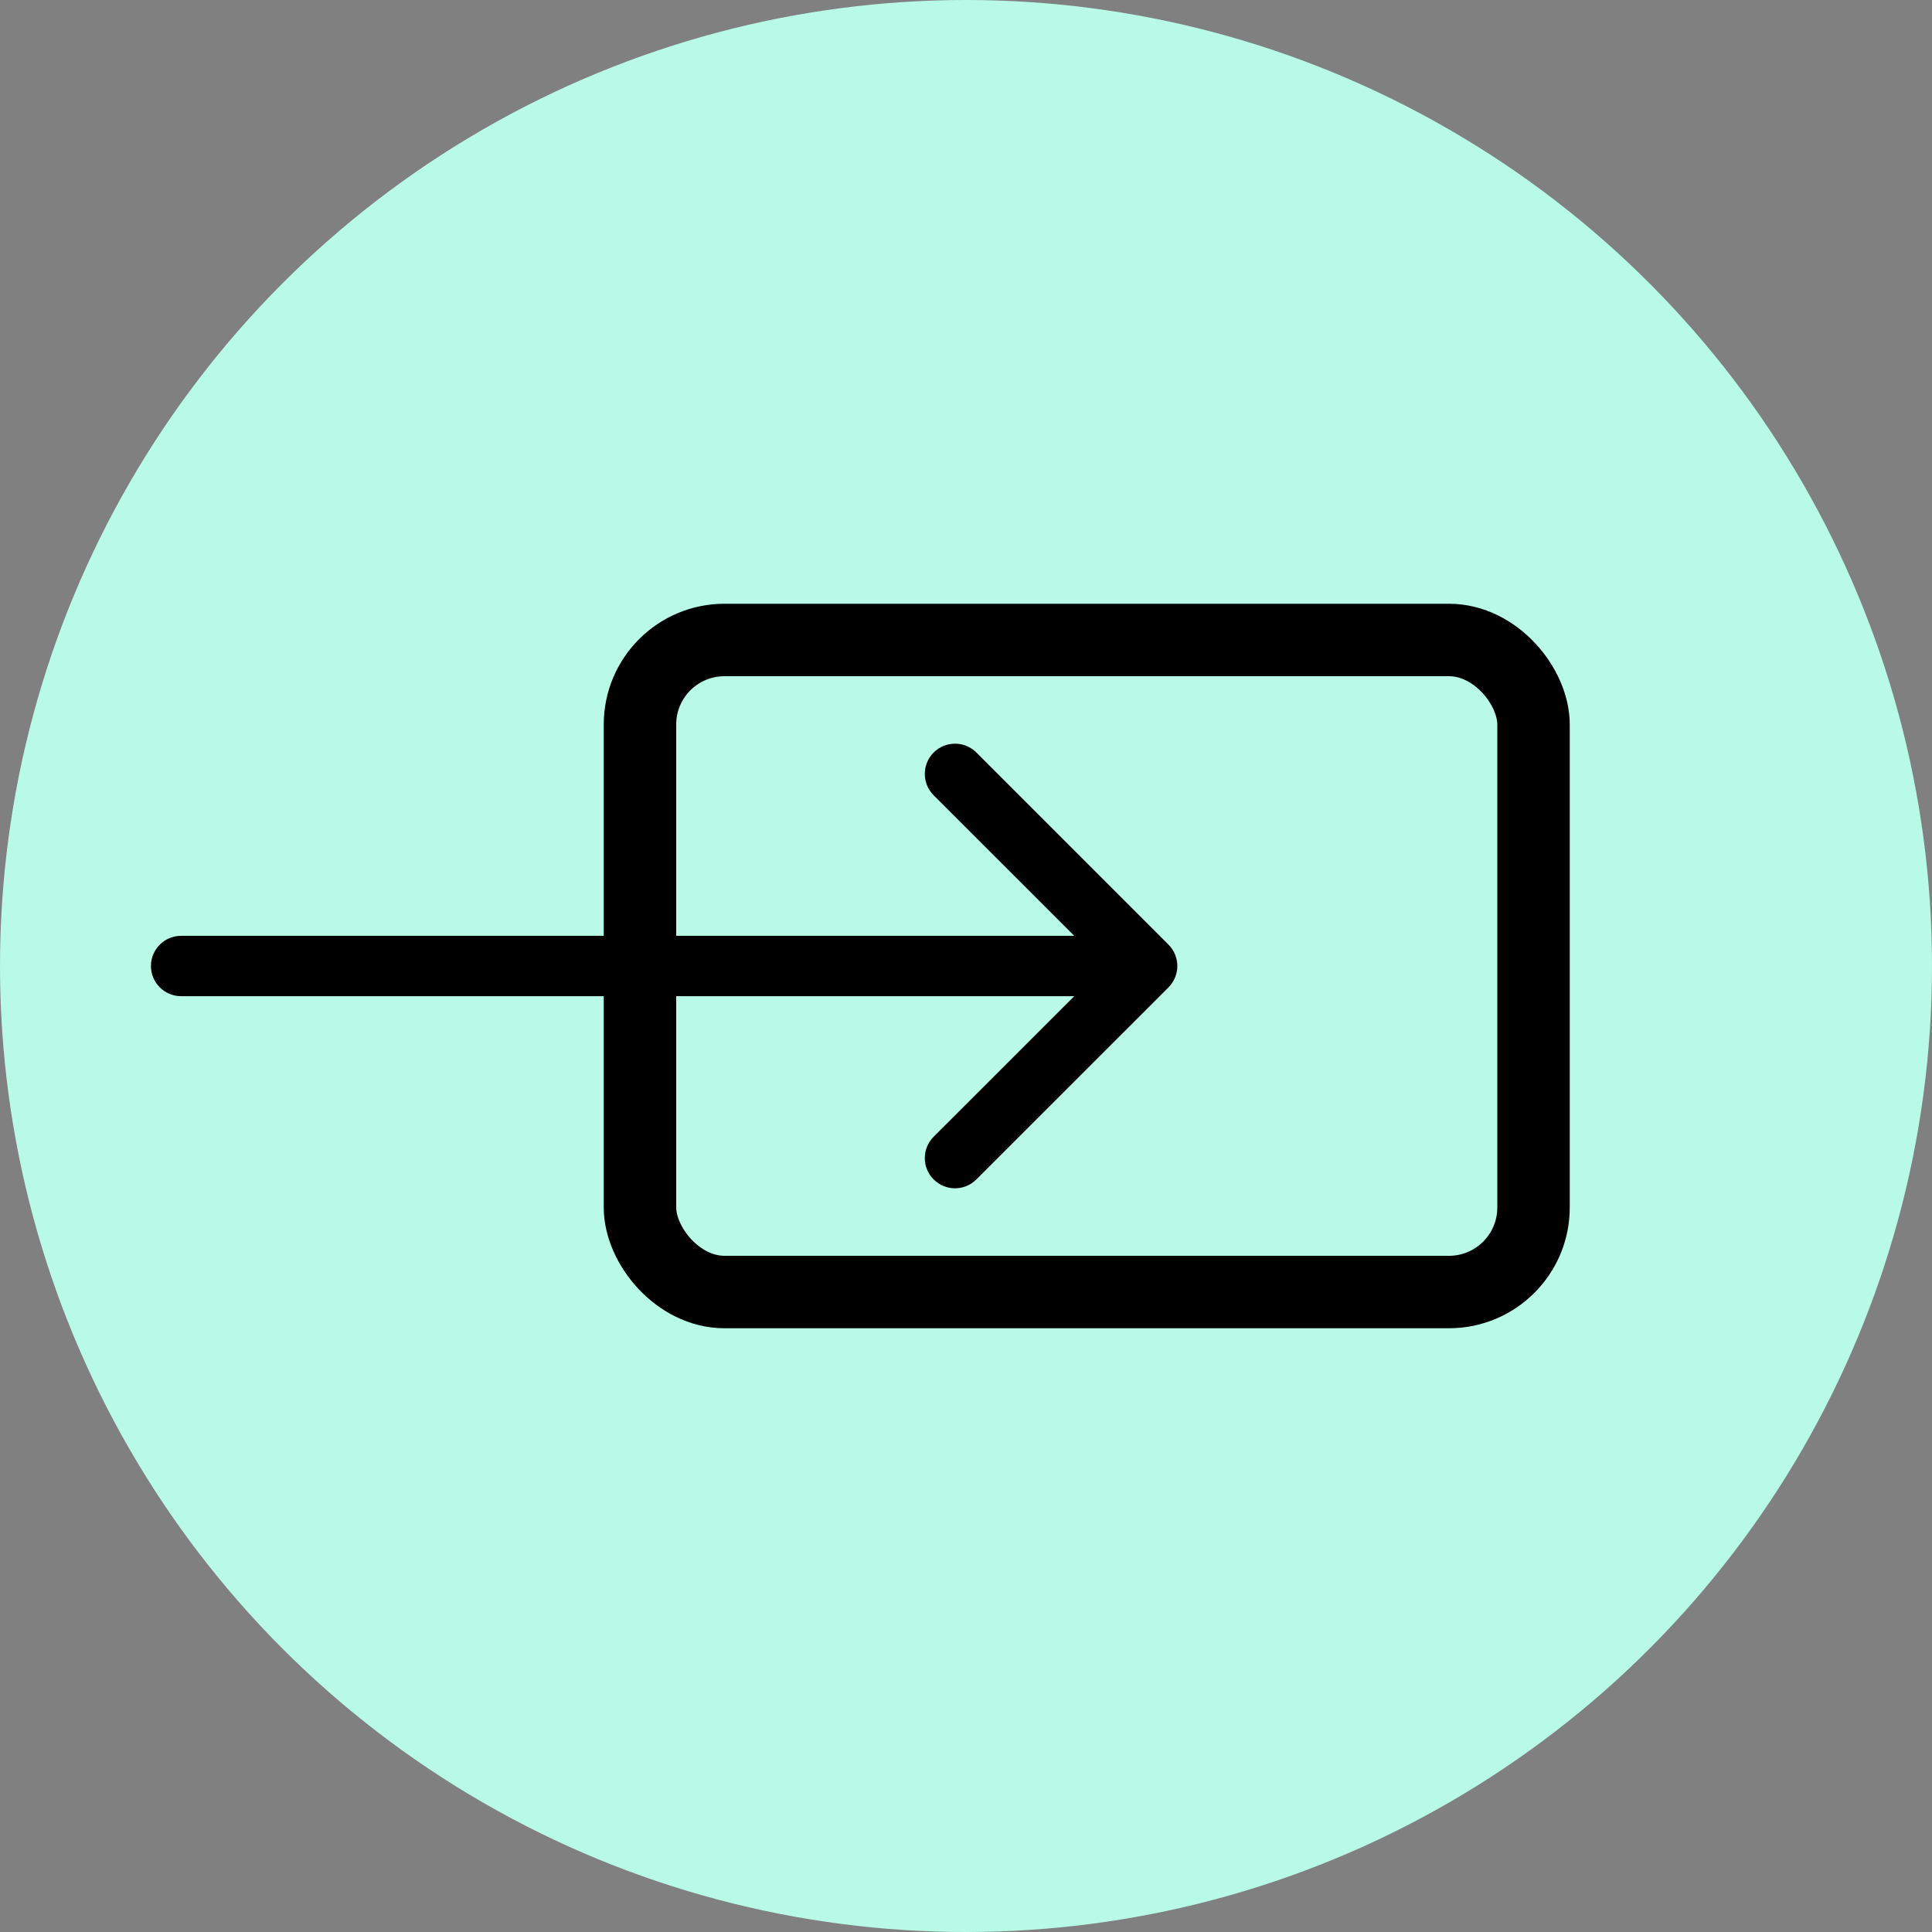
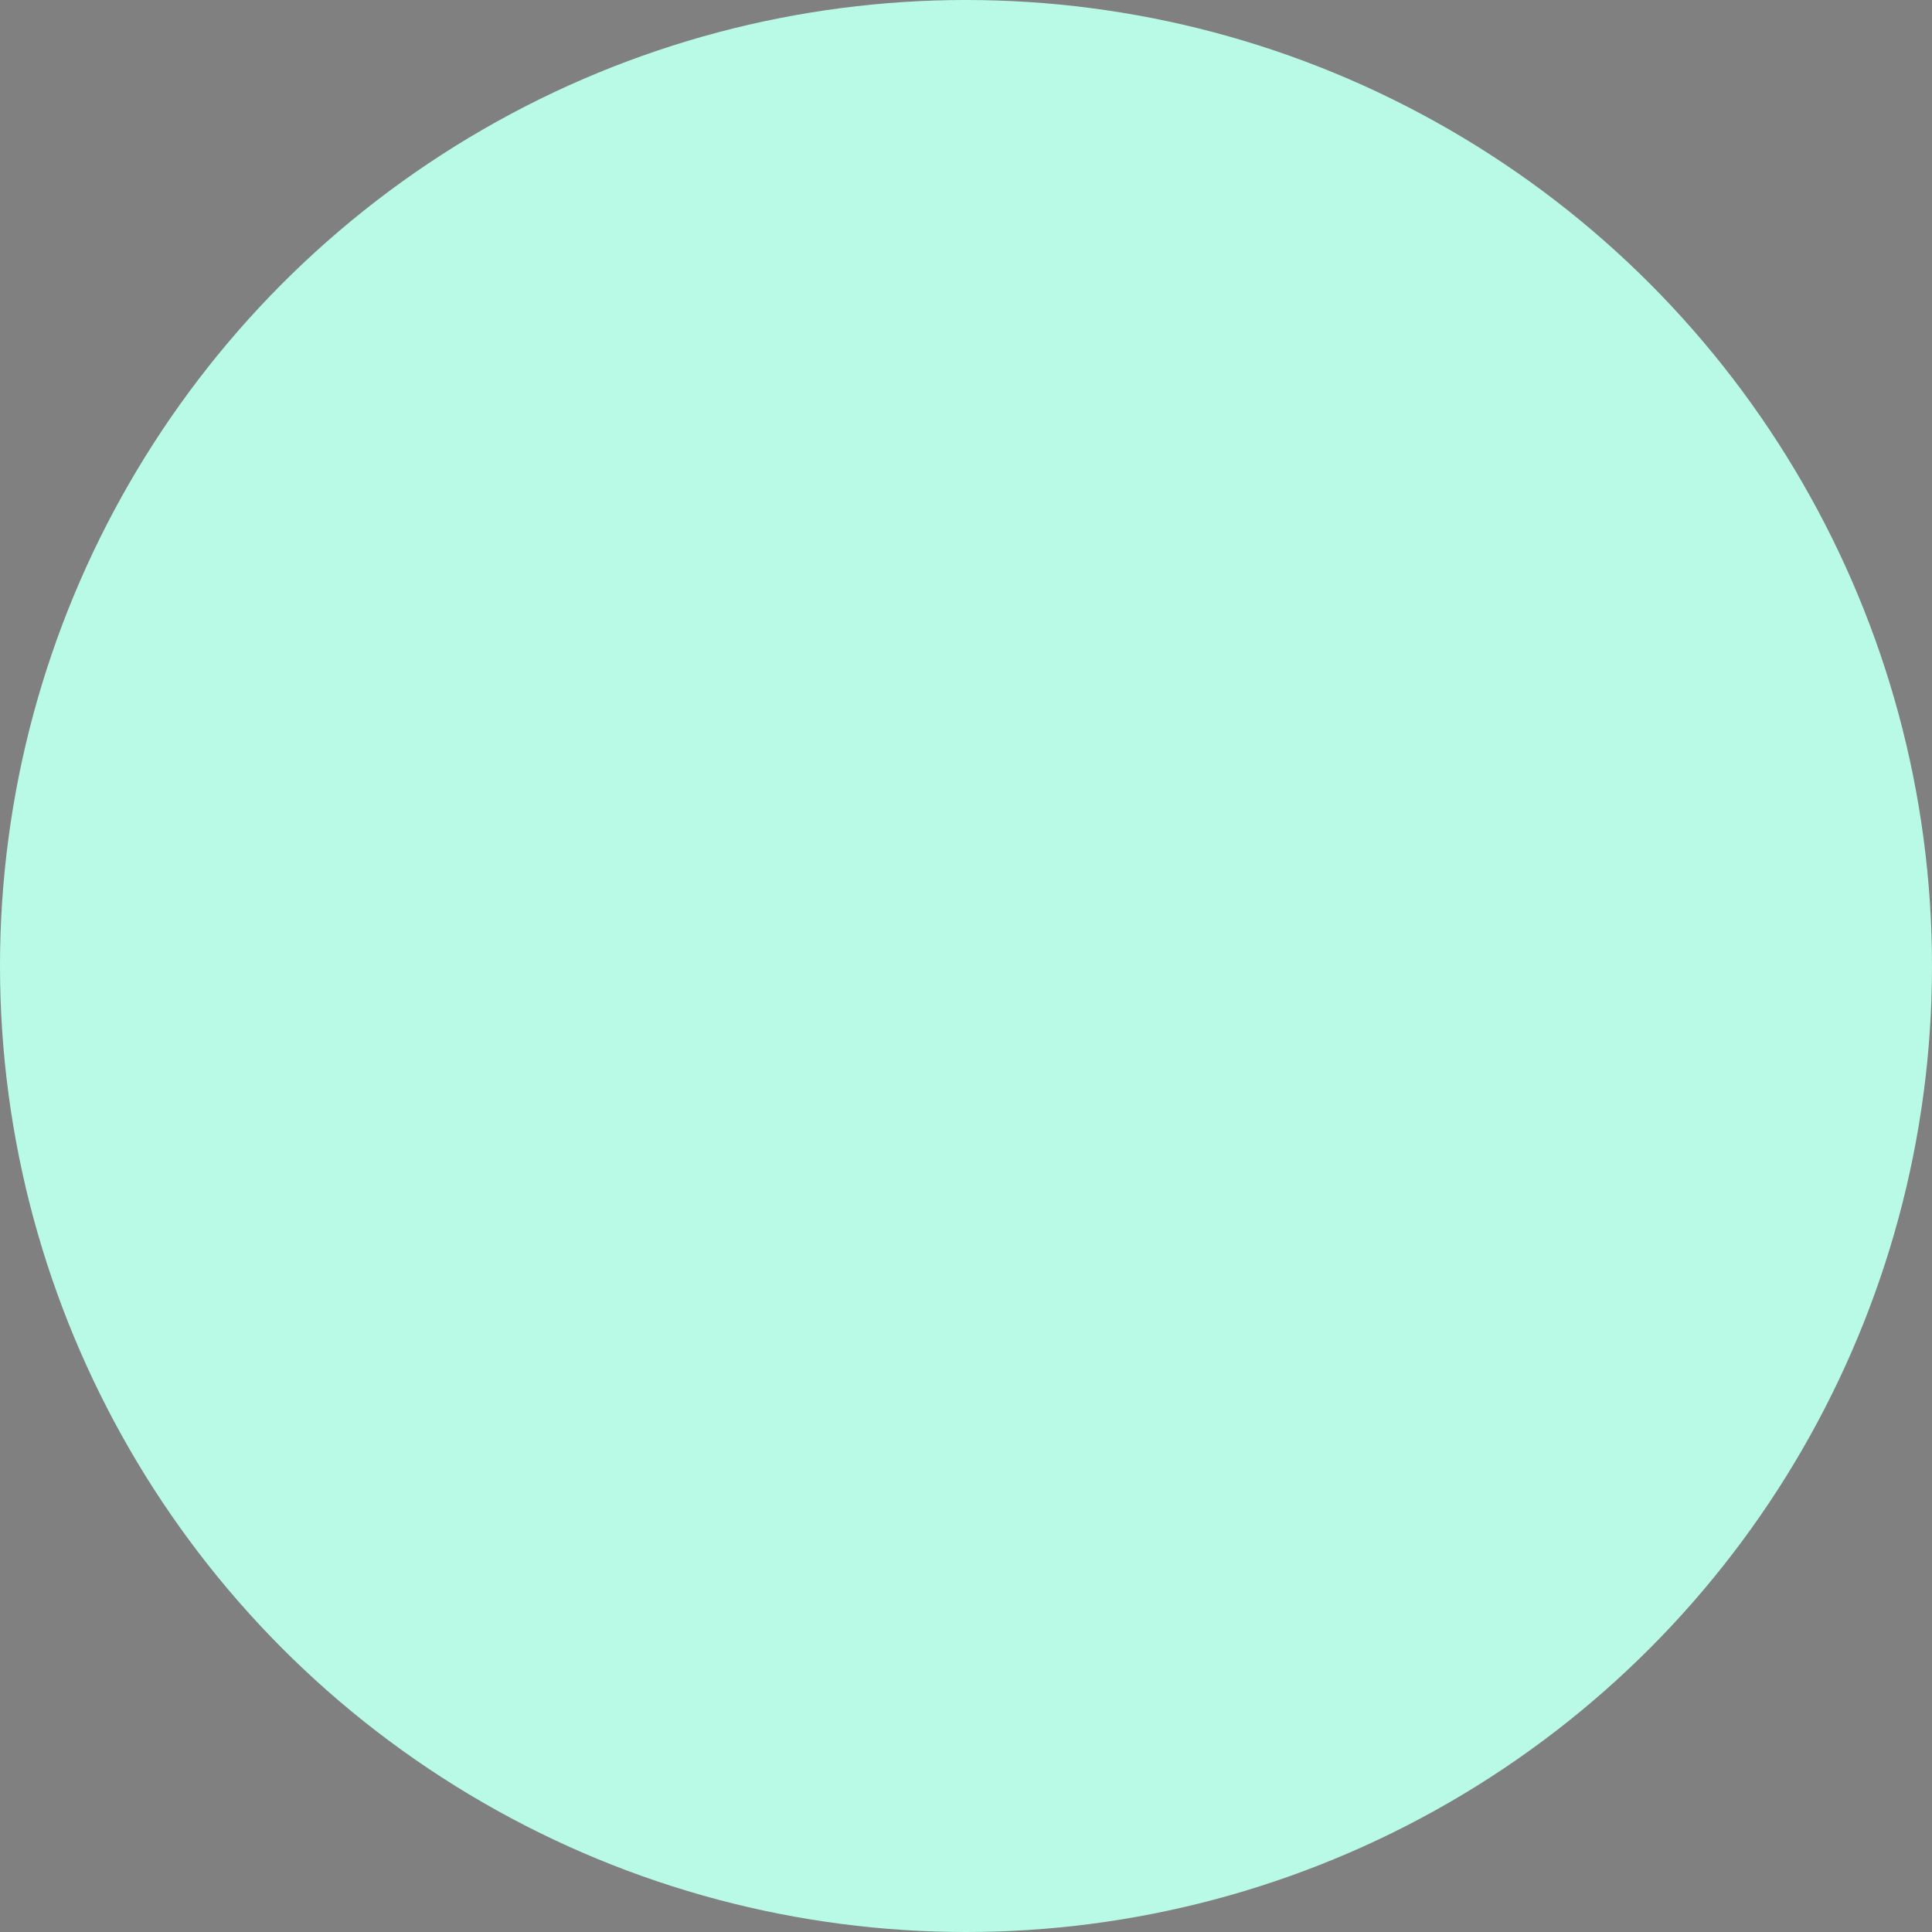
<svg xmlns="http://www.w3.org/2000/svg" width="32" height="32" viewBox="0 0 32 32" fill="none">
  <rect x="0" y="0" width="32" height="32" fill="#808080" stroke="none" />
  <circle cx="16" cy="16" r="16" fill="#B8FAE6" />
-   <rect x="10.6" y="10.6" width="14.8" height="10.8" rx="1.4" stroke="black" stroke-width="1.2" />
-   <path d="M3 15.5C2.724 15.5 2.5 15.724 2.5 16C2.5 16.276 2.724 16.5 3 16.5L3 15.5ZM19.354 16.354C19.549 16.158 19.549 15.842 19.354 15.646L16.172 12.464C15.976 12.269 15.66 12.269 15.464 12.464C15.269 12.66 15.269 12.976 15.464 13.172L18.293 16L15.464 18.828C15.269 19.024 15.269 19.34 15.464 19.535C15.66 19.731 15.976 19.731 16.172 19.535L19.354 16.354ZM3 16.5L19 16.5L19 15.5L3 15.5L3 16.5Z" fill="black" />
</svg>